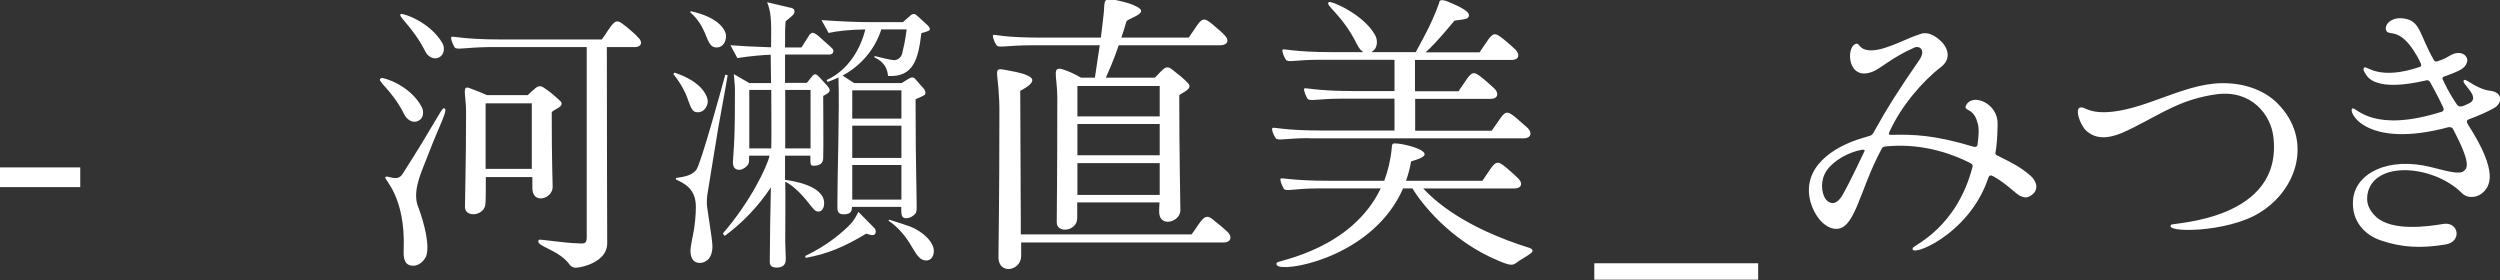
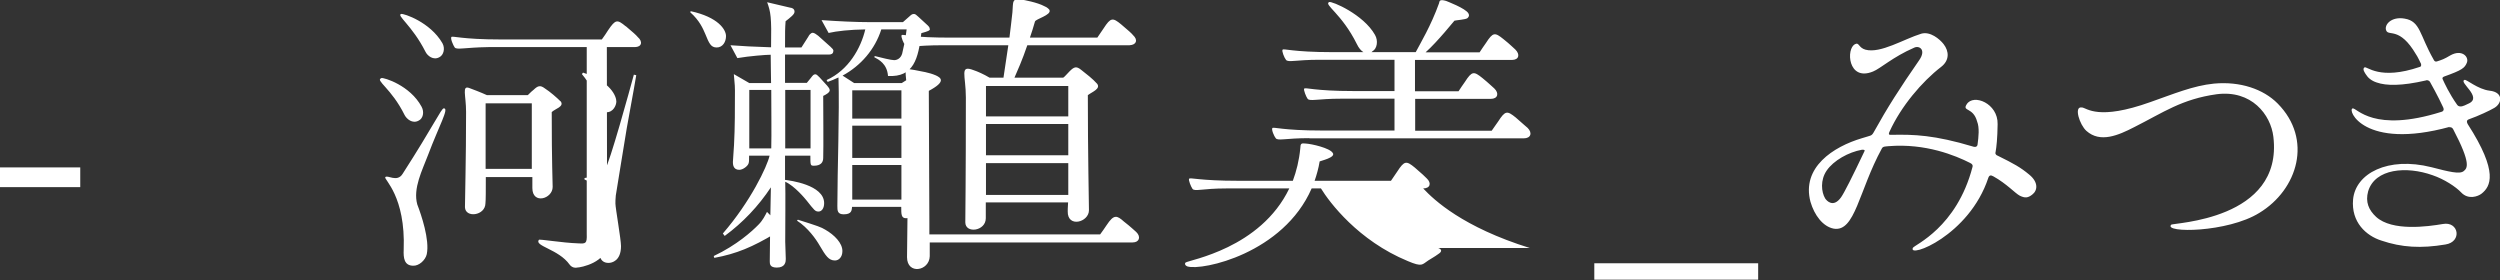
<svg xmlns="http://www.w3.org/2000/svg" id="_レイヤー_2" width="134.26" height="15.04" viewBox="0 0 134.26 15.04">
  <rect x="0" y="0" width="134.26" height="15.04" fill="#333333" stroke="none" />
  <defs>
    <style>.cls-1{fill:#fff;}</style>
  </defs>
  <g id="_レイヤー_1-2">
-     <path class="cls-1" d="m131.53,6.84c.11-.03.18.03.22.11.98,1.87.75,2.08.56,2.24-.22.18-.8.03-1.73-.21-2.35-.59-4.08.34-4.21,1.73-.11,1.22.7,1.95,1.52,2.21,1.09.37,2.13.43,3.44.21.91-.14.72-1.26-.14-1.1-.82.14-2.72.4-3.58-.38-.4-.37-.59-.8-.43-1.38.37-1.22,2.06-1.36,3.46-.86.62.21,1.25.62,1.54.93.38.4.9.21,1.09.06.48-.38.93-1.14-.74-3.73-.06-.1-.08-.21.05-.26.54-.19,1.14-.48,1.31-.58.5-.24.58-.88-.19-.96-.64-.08-1.23-.61-1.34-.58-.35.11.96.91.24,1.26-.22.11-.3.14-.38.16-.11.02-.21,0-.26-.08-.42-.59-.69-1.18-.78-1.38-.03-.06,0-.11.08-.14.98-.35,1.1-.46,1.22-.74.13-.32-.27-.74-.88-.4-.35.21-.46.24-.7.32-.13.05-.18-.03-.21-.1-.75-1.31-.7-2.05-1.55-2.19-.72-.13-1.12.34-.99.64.13.32.72-.22,1.6,1.28.08.11.19.35.27.51.03.11-.03.16-.06.16-2.19.75-2.85-.06-2.98.03s.03.3.08.38c.11.18.3.34.58.43.51.18,1.34.19,2.64-.11.03-.02.13-.03.21.06.03.05.45.8.72,1.39.05.1.03.21-.11.24-3.63,1.14-4.53-.22-4.75-.19-.32.06.59,2.26,5.22.99m-19.78-1.04c-.42-.06-.11.93.26,1.26.74.66,1.71.24,2.58-.21,1.55-.78,2.54-1.5,4.42-1.76,1.86-.24,2.9,1.09,3.04,2.29.53,4.5-5.44,4.61-5.49,4.72-.42.45,3.02.43,4.74-.64,2.06-1.25,2.88-3.95.98-5.87-.77-.78-2.02-1.2-3.42-1.07-1.12.11-2.18.56-3.41.99-2.82,1.01-3.41.32-3.68.29m-11.81,2.27c.13,0,.16.02.13.08-.66,1.39-1.09,2.24-1.26,2.48-.42.58-.77.18-.85.06-.21-.35-.27-.99.08-1.5.37-.54,1.17-.99,1.9-1.12m7.28.32c-.13-.05-.13-.14-.11-.19.05-.27.1-.75.11-1.5.03-1.12-1.3-1.65-1.66-1.07-.26.4.35.14.56.93.13.32.08.82.02,1.25-.03.14-.18.11-.21.1-2.13-.64-3.22-.66-4.37-.64-.13,0-.24.03-.14-.18.61-1.34,1.73-2.67,2.77-3.47.45-.35.43-.83.13-1.22-.21-.27-.72-.7-1.2-.56-.94.29-2.18,1.07-2.99.86-.38-.1-.35-.42-.56-.3-.5.22-.4,2.03.96,1.47.4-.16,1.06-.78,2.21-1.28.27-.13.66.11.27.67-1.04,1.5-1.7,2.53-2.46,3.9-.11.18-.14.14-.61.29-1.55.46-3.26,1.57-2.77,3.42.21.72.67,1.33,1.25,1.44,1.15.19,1.34-2.03,2.58-4.3.06-.13.21-.11.37-.13,1.98-.16,3.58.5,4.37.9.13.06.16.14.13.22-.85,3.26-3.12,4.18-3.2,4.34-.29.59,3.02-.64,4.05-3.76.05-.14.13-.16.27-.08.72.4,1.17.91,1.42,1.04.27.13.43.13.67-.06.29-.22.34-.66-.16-1.07-.48-.4-.83-.59-1.68-1.01m-12.88,5.77h-8.8v.88h8.8v-.88Zm-24.11-6.71h11.52c.38,0,.48-.29.21-.56-.1-.08-.27-.24-.64-.56-.46-.37-.56-.38-.94.21-.14.21-.21.29-.35.5h-4.11v-1.71h4.06c.38,0,.46-.3.19-.56-.1-.08-.27-.26-.64-.56-.46-.37-.56-.38-.94.21-.14.21-.21.29-.34.5h-2.34v-1.68h5.2c.38,0,.46-.29.19-.56-.1-.08-.26-.26-.64-.56-.46-.37-.56-.38-.94.21-.14.21-.21.29-.34.5h-2.9c.66-.59,1.54-1.7,1.55-1.7.13-.03.59-.06.69-.13.06-.05.13-.13.06-.26-.14-.27-1.18-.66-1.2-.67-.37-.11-.35.02-.38.13-.43,1.2-1.01,2.16-1.25,2.62h-2.38s.05-.03.06-.05c.24-.13.32-.56.13-.88-.62-1.1-2.32-1.82-2.46-1.76-.3.14.67.61,1.49,2.26.1.21.22.35.35.43h-1.68c-2.13,0-2.61-.21-2.66-.13-.06.06.1.45.18.54.11.16.51,0,1.81,0h4.02v1.68h-2.19c-2.13,0-2.59-.21-2.66-.13-.05.06.11.45.18.54.11.16.53,0,1.81,0h2.86v1.71h-3.9c-2.13,0-2.61-.21-2.66-.13-.06.08.1.45.18.54.11.16.51,0,1.81,0m11.84,5.9c-3.6-1.12-5.15-2.58-5.73-3.2h4.91c.38,0,.46-.29.19-.54-.08-.08-.26-.26-.64-.58-.45-.37-.56-.38-.94.21-.14.21-.21.3-.34.5h-4.1c.11-.32.21-.67.27-1.04,0-.02.9-.21.7-.46-.16-.26-1.12-.48-1.44-.5-.26-.03-.29,0-.3.26-.06.64-.21,1.23-.4,1.74h-2.91c-2.13,0-2.59-.19-2.66-.11-.05.06.1.43.18.54.11.16.53-.02,1.81-.02h3.39c-1.55,3.23-5.38,3.84-5.57,3.98-.06.06-.03.16.1.21.8.24,5.15-.7,6.67-4.19h.5c.46.75,2,2.8,4.66,3.9.8.34.77.18,1.1-.03.11-.08.29-.16.59-.38.18-.13.1-.24-.05-.29m-16.22-.86c-.1-.08-.27-.26-.66-.56-.38-.34-.54-.4-.93.19-.14.22-.21.3-.35.5h-9.17v-.61c0-.93-.03-6.56-.03-7.1.94-.5.66-.7.38-.83-.37-.16-.75-.21-1.15-.29-.82-.16-.32.05-.35,2.42,0,4.59-.05,7.41-.05,7.63,0,.96,1.2.75,1.22-.05v-.74h10.9c.35,0,.46-.3.19-.56m-3.65-6.21h-4.42v-1.63h4.42v1.63Zm-4.42,2.51h4.42v1.71h-4.42v-1.71Zm4.42-.42h-4.42v-1.68h4.42v1.68Zm-1.01-7.81c-.05-.06-.13-.14-.26-.19-.4-.22-1.17-.35-1.17-.35-.61-.1-.51.08-.56.67-.05.43-.1.91-.16,1.36h-2.91c-2.46.02-2.82-.21-2.88-.13-.05.08.11.45.19.54.11.16.5,0,2.02,0h3.52c-.1.67-.19,1.3-.26,1.74h-.75c-.3-.18-.66-.34-.85-.4-.78-.3-.42.26-.42,1.47,0,4.24-.03,6.46-.03,6.7,0,.62,1.1.48,1.1-.22v-.85h4.42c-.02.27-.02.45-.02.48-.02.9,1.14.59,1.14-.06,0-.3-.06-3.04-.06-6.18.24-.18.7-.34.5-.61-.24-.27-.58-.53-.86-.75-.26-.21-.38-.16-.62.08-.16.16-.27.3-.34.34h-2.62c.16-.37.42-.94.69-1.74h5.49c.38-.02.46-.29.19-.54-.08-.1-.26-.26-.64-.58-.45-.37-.56-.38-.94.21-.13.21-.21.29-.34.5h-3.62c.1-.27.18-.56.27-.86.03-.14.9-.35.78-.62m-22.19,3.5l-.13-.03c-.22.82-1.31,4.77-1.55,5.1-.24.34-.77.4-1.1.45v.08c.46.21,1.07.5,1.07,1.47,0,.45-.06.96-.1,1.22-.03.16-.19.93-.19,1.1,0,.16,0,.69.51.69.18,0,.67-.11.67-.9,0-.37-.3-2.05-.3-2.29,0-.08,0-.26.02-.43.05-.35.5-3.04.59-3.62.4-2.22.45-2.46.51-2.85m-1.07,1.42c0-.27-.29-1.06-1.79-1.55l-.06.08c.45.53.74,1.2.78,1.36.19.53.26.69.54.69.37,0,.53-.38.53-.58m9.02,6.98c0-.08-.03-.14-.08-.19l-.85-.86c-.1.19-.22.45-.46.69-.34.35-1.17,1.1-2.4,1.68l.03.1c1.2-.22,2.06-.59,3.25-1.3.22.06.26.08.3.08.13,0,.21-.05.21-.19m3.12,1.04c0-.42-.42-.86-.93-1.15-.22-.13-.35-.18-1.46-.53l-.05.05c.59.38,1.02.99,1.22,1.34.32.54.48.8.82.8.19,0,.4-.16.4-.51M38.99,1.94c0-.35-.42-1.02-1.9-1.34l-.02.06c.51.45.69.9.8,1.15.21.51.3.74.62.74s.5-.3.5-.61m2.43,6.03h-1.18v-3.14h1.18c0,1.04.02,2.35,0,3.14m2.11,0h-1.36v-3.14h1.36v3.14Zm1.23-5.22c0-.1-.06-.14-.16-.24l-.66-.59c-.08-.06-.21-.16-.29-.16-.11,0-.21.14-.24.21l-.37.58h-.88c0-.9,0-.99.03-1.41.05-.03.3-.24.35-.29.05-.05.13-.13.13-.22,0-.18-.16-.21-.24-.22l-1.23-.29c.19.53.24.78.21,2.42-.9-.03-1.54-.06-2.18-.11l.37.69c.64-.11,1.54-.18,1.79-.18,0,.53.02,1.22.02,1.52h-1.17l-.83-.48c.06.62.06.74.06.88,0,.9,0,2.05-.05,2.93,0,.13-.06.77-.06.91,0,.1,0,.42.34.42.21,0,.46-.21.5-.34.03-.1.03-.13.03-.42h1.1c-.13.58-1.02,2.46-2.51,4.18l.1.13c.98-.72,1.81-1.6,2.48-2.61-.02.56-.06,3.34-.06,3.97,0,.14,0,.34.38.34.46,0,.48-.32.48-.46s-.03-.78-.03-.93c0-.54.02-2.78,0-3.22.5.22,1.07.91,1.15,1.01.42.53.46.59.64.59.16,0,.3-.16.3-.45,0-.99-1.86-1.22-2.1-1.25v-1.3h1.36c0,.51,0,.54.19.54.37,0,.5-.18.5-.42.02-.46,0-2.8,0-3.33.13-.06.35-.18.35-.3,0-.08-.06-.16-.13-.24l-.42-.46c-.1-.1-.16-.16-.22-.16-.1,0-.14.06-.24.19l-.22.27h-1.17v-1.52h2.35c.11,0,.24-.03.24-.18m3.66,7.97h-2.64v-1.86h2.64v1.86Zm0-4.35h-2.64v-1.52h2.64v1.52Zm0,2.11h-2.64v-1.73h2.64v1.73Zm1.52-6.93c0-.06-.03-.11-.1-.18l-.5-.46c-.1-.08-.16-.16-.24-.16-.1,0-.14.03-.26.14l-.34.3h-1.71c-.83,0-1.82-.05-2.66-.11l.38.69c.43-.1,1.15-.18,1.97-.19-.24,1.01-.9,2.19-2.08,2.72l.06.1c.22-.08.34-.13.58-.24.06,1.92-.06,4.99-.06,6.9,0,.24,0,.45.34.45.43,0,.43-.21.45-.4h2.64c0,.4,0,.61.26.61.22,0,.42-.14.51-.26.05-.08.06-.19.06-.38,0-.3-.03-1.66-.03-1.94-.02-.93-.02-1.22-.03-3.81.48-.21.53-.22.53-.35,0-.08-.05-.18-.11-.24l-.37-.42c-.08-.1-.13-.16-.22-.16-.08,0-.18.05-.27.11l-.3.19h-2.56l-.62-.4c.98-.53,1.74-1.41,2.08-2.48h1.36c-.05.48-.19,1.1-.24,1.3-.08.27-.29.35-.43.35-.16,0-.69-.13-1.04-.22l-.03.06c.24.13.69.35.74,1.01,1.38.08,1.63-.93,1.79-2.3.37-.1.46-.14.46-.22m-26.11,4.26c-.13,0-.53.91-2.21,3.52-.3.48-.83.02-.93.18-.08.11,1.1,1.02.99,3.89-.02.45.03.85.5.86.32.02.67-.3.74-.62.16-.77-.29-2.1-.51-2.67-.24-.86.27-1.84.58-2.66.59-1.57,1.14-2.51.85-2.5m-3.36-1.62c-.35.11.54.54,1.25,1.98.11.21.42.48.75.3.24-.11.32-.46.16-.75-.62-1.15-2.02-1.57-2.16-1.54m3.12-1.12c.22-.11.32-.46.16-.75-.66-1.14-2.08-1.6-2.21-1.57-.29.06.58.61,1.3,2.03.1.21.42.48.75.29m2.48,6v-3.52h2.48v3.52h-2.48Zm4.02-3.63c-.19-.19-.54-.5-.85-.7-.24-.18-.37-.13-.59.08-.18.14-.27.26-.32.29h-2.19c-.35-.16-.78-.32-.94-.38-.42-.16-.18.38-.18,1.28,0,2.61-.06,4.62-.06,5.12.02.59,1.09.46,1.1-.21.02-.16.02-.72.02-1.41h2.5v.59c0,.9,1.09.58,1.09-.06,0-.32-.05-1.25-.05-4.02.18-.18.69-.29.48-.58m3.49-4.03c-.45-.37-.54-.38-.94.21-.13.21-.19.29-.34.5h-5.42c-2.13,0-2.61-.21-2.66-.13-.06.08.1.45.18.56.11.14.54,0,1.81-.02h5.28v10.03c.02.54-.06.53-.46.51-.88-.03-2.08-.24-2.11-.19-.26.34,1.06.5,1.65,1.33.14.19.35.18.4.16.19,0,1.62-.27,1.62-1.3,0-.5-.02-4.8-.02-10.54h1.5c.37,0,.45-.29.16-.54-.08-.1-.26-.26-.64-.58M4.31,8.99H0v1.06h4.31v-1.06Z" />
+     <path class="cls-1" d="m131.53,6.84c.11-.03.18.03.22.11.98,1.87.75,2.08.56,2.24-.22.18-.8.03-1.73-.21-2.35-.59-4.08.34-4.21,1.73-.11,1.22.7,1.95,1.52,2.21,1.09.37,2.13.43,3.44.21.91-.14.72-1.26-.14-1.1-.82.14-2.72.4-3.58-.38-.4-.37-.59-.8-.43-1.38.37-1.22,2.06-1.36,3.46-.86.62.21,1.25.62,1.54.93.38.4.9.21,1.09.06.48-.38.93-1.14-.74-3.73-.06-.1-.08-.21.05-.26.54-.19,1.14-.48,1.31-.58.5-.24.58-.88-.19-.96-.64-.08-1.23-.61-1.34-.58-.35.11.96.91.24,1.26-.22.11-.3.14-.38.16-.11.02-.21,0-.26-.08-.42-.59-.69-1.18-.78-1.38-.03-.06,0-.11.08-.14.98-.35,1.1-.46,1.22-.74.13-.32-.27-.74-.88-.4-.35.21-.46.24-.7.32-.13.05-.18-.03-.21-.1-.75-1.31-.7-2.05-1.55-2.19-.72-.13-1.12.34-.99.64.13.32.72-.22,1.6,1.28.08.11.19.35.27.51.03.11-.03.16-.06.16-2.19.75-2.85-.06-2.98.03s.03.3.08.38c.11.18.3.34.58.43.51.18,1.34.19,2.64-.11.03-.02.13-.03.21.06.03.05.45.8.72,1.39.05.1.03.21-.11.24-3.63,1.14-4.53-.22-4.75-.19-.32.06.59,2.26,5.22.99m-19.78-1.04c-.42-.06-.11.93.26,1.26.74.66,1.71.24,2.58-.21,1.55-.78,2.54-1.5,4.42-1.76,1.86-.24,2.9,1.09,3.04,2.29.53,4.5-5.44,4.61-5.49,4.72-.42.45,3.02.43,4.74-.64,2.06-1.25,2.88-3.95.98-5.87-.77-.78-2.02-1.2-3.42-1.07-1.12.11-2.18.56-3.41.99-2.82,1.01-3.41.32-3.68.29m-11.81,2.27c.13,0,.16.02.13.08-.66,1.39-1.09,2.24-1.26,2.48-.42.58-.77.18-.85.06-.21-.35-.27-.99.08-1.5.37-.54,1.17-.99,1.9-1.12m7.28.32c-.13-.05-.13-.14-.11-.19.05-.27.1-.75.11-1.5.03-1.12-1.3-1.65-1.66-1.07-.26.4.35.14.56.93.13.32.08.82.02,1.25-.03.14-.18.11-.21.1-2.13-.64-3.22-.66-4.37-.64-.13,0-.24.03-.14-.18.61-1.34,1.73-2.67,2.77-3.47.45-.35.43-.83.13-1.22-.21-.27-.72-.7-1.2-.56-.94.29-2.18,1.07-2.99.86-.38-.1-.35-.42-.56-.3-.5.22-.4,2.03.96,1.47.4-.16,1.06-.78,2.21-1.28.27-.13.66.11.27.67-1.04,1.5-1.7,2.53-2.46,3.9-.11.18-.14.14-.61.29-1.55.46-3.26,1.57-2.77,3.42.21.72.67,1.33,1.25,1.44,1.15.19,1.34-2.03,2.58-4.3.06-.13.21-.11.37-.13,1.98-.16,3.58.5,4.37.9.13.06.16.14.13.22-.85,3.26-3.12,4.18-3.2,4.34-.29.59,3.02-.64,4.05-3.76.05-.14.13-.16.27-.08.72.4,1.17.91,1.42,1.04.27.13.43.13.67-.06.29-.22.34-.66-.16-1.07-.48-.4-.83-.59-1.68-1.01m-12.88,5.77h-8.8v.88h8.8v-.88Zm-24.11-6.71h11.52c.38,0,.48-.29.21-.56-.1-.08-.27-.24-.64-.56-.46-.37-.56-.38-.94.21-.14.21-.21.29-.35.5h-4.11v-1.71h4.06c.38,0,.46-.3.19-.56-.1-.08-.27-.26-.64-.56-.46-.37-.56-.38-.94.21-.14.21-.21.29-.34.5h-2.34v-1.68h5.2c.38,0,.46-.29.19-.56-.1-.08-.26-.26-.64-.56-.46-.37-.56-.38-.94.21-.14.21-.21.29-.34.5h-2.9c.66-.59,1.54-1.7,1.55-1.7.13-.03.59-.06.69-.13.06-.05.13-.13.06-.26-.14-.27-1.18-.66-1.2-.67-.37-.11-.35.02-.38.13-.43,1.2-1.01,2.16-1.25,2.62h-2.38s.05-.03.06-.05c.24-.13.32-.56.13-.88-.62-1.1-2.32-1.82-2.46-1.76-.3.14.67.61,1.49,2.26.1.21.22.35.35.43h-1.68c-2.13,0-2.61-.21-2.66-.13-.06.06.1.45.18.54.11.16.51,0,1.81,0h4.02v1.68h-2.19c-2.13,0-2.59-.21-2.66-.13-.05.06.11.45.18.54.11.16.53,0,1.81,0h2.86v1.71h-3.9c-2.13,0-2.61-.21-2.66-.13-.06.08.1.45.18.54.11.16.51,0,1.81,0m11.84,5.9c-3.6-1.12-5.15-2.58-5.73-3.2c.38,0,.46-.29.19-.54-.08-.08-.26-.26-.64-.58-.45-.37-.56-.38-.94.21-.14.21-.21.3-.34.5h-4.1c.11-.32.21-.67.27-1.04,0-.02.9-.21.7-.46-.16-.26-1.12-.48-1.44-.5-.26-.03-.29,0-.3.26-.06.64-.21,1.23-.4,1.74h-2.91c-2.13,0-2.59-.19-2.66-.11-.05.06.1.43.18.54.11.16.53-.02,1.81-.02h3.39c-1.55,3.23-5.38,3.84-5.57,3.98-.06.06-.03.16.1.21.8.24,5.15-.7,6.67-4.19h.5c.46.75,2,2.8,4.66,3.9.8.34.77.18,1.1-.03.11-.08.29-.16.59-.38.18-.13.1-.24-.05-.29m-16.22-.86c-.1-.08-.27-.26-.66-.56-.38-.34-.54-.4-.93.19-.14.22-.21.3-.35.5h-9.17v-.61c0-.93-.03-6.56-.03-7.1.94-.5.66-.7.38-.83-.37-.16-.75-.21-1.15-.29-.82-.16-.32.05-.35,2.42,0,4.59-.05,7.41-.05,7.63,0,.96,1.2.75,1.22-.05v-.74h10.9c.35,0,.46-.3.19-.56m-3.65-6.21h-4.42v-1.63h4.42v1.63Zm-4.42,2.51h4.42v1.71h-4.42v-1.71Zm4.42-.42h-4.42v-1.68h4.42v1.68Zm-1.01-7.81c-.05-.06-.13-.14-.26-.19-.4-.22-1.17-.35-1.17-.35-.61-.1-.51.08-.56.67-.05.43-.1.91-.16,1.36h-2.91c-2.46.02-2.82-.21-2.88-.13-.05.08.11.45.19.54.11.16.5,0,2.02,0h3.52c-.1.67-.19,1.3-.26,1.74h-.75c-.3-.18-.66-.34-.85-.4-.78-.3-.42.26-.42,1.47,0,4.24-.03,6.46-.03,6.7,0,.62,1.1.48,1.1-.22v-.85h4.42c-.02.27-.02.45-.02.48-.02.9,1.14.59,1.14-.06,0-.3-.06-3.04-.06-6.18.24-.18.7-.34.5-.61-.24-.27-.58-.53-.86-.75-.26-.21-.38-.16-.62.08-.16.16-.27.3-.34.34h-2.62c.16-.37.42-.94.69-1.74h5.49c.38-.02.46-.29.19-.54-.08-.1-.26-.26-.64-.58-.45-.37-.56-.38-.94.21-.13.21-.21.29-.34.5h-3.62c.1-.27.18-.56.27-.86.03-.14.9-.35.78-.62m-22.19,3.5l-.13-.03c-.22.82-1.31,4.77-1.55,5.1-.24.34-.77.4-1.1.45v.08c.46.21,1.07.5,1.07,1.47,0,.45-.06.96-.1,1.22-.03.16-.19.93-.19,1.1,0,.16,0,.69.51.69.18,0,.67-.11.67-.9,0-.37-.3-2.05-.3-2.29,0-.08,0-.26.02-.43.05-.35.5-3.04.59-3.62.4-2.22.45-2.46.51-2.85m-1.07,1.42c0-.27-.29-1.06-1.79-1.55l-.06.08c.45.53.74,1.2.78,1.36.19.53.26.69.54.69.37,0,.53-.38.53-.58m9.02,6.98c0-.08-.03-.14-.08-.19l-.85-.86c-.1.19-.22.45-.46.69-.34.35-1.17,1.1-2.4,1.68l.03.1c1.2-.22,2.06-.59,3.25-1.3.22.06.26.08.3.08.13,0,.21-.05.21-.19m3.12,1.04c0-.42-.42-.86-.93-1.15-.22-.13-.35-.18-1.46-.53l-.05.05c.59.38,1.02.99,1.22,1.34.32.54.48.8.82.8.19,0,.4-.16.4-.51M38.99,1.94c0-.35-.42-1.02-1.9-1.34l-.02.06c.51.45.69.9.8,1.15.21.51.3.74.62.74s.5-.3.5-.61m2.43,6.03h-1.18v-3.14h1.18c0,1.04.02,2.35,0,3.14m2.11,0h-1.36v-3.14h1.36v3.14Zm1.23-5.22c0-.1-.06-.14-.16-.24l-.66-.59c-.08-.06-.21-.16-.29-.16-.11,0-.21.14-.24.21l-.37.58h-.88c0-.9,0-.99.03-1.41.05-.03.3-.24.35-.29.05-.05.13-.13.13-.22,0-.18-.16-.21-.24-.22l-1.23-.29c.19.53.24.78.21,2.42-.9-.03-1.54-.06-2.18-.11l.37.69c.64-.11,1.54-.18,1.79-.18,0,.53.02,1.22.02,1.52h-1.17l-.83-.48c.06.62.06.74.06.88,0,.9,0,2.05-.05,2.93,0,.13-.06.77-.06.91,0,.1,0,.42.34.42.21,0,.46-.21.5-.34.03-.1.03-.13.03-.42h1.1c-.13.58-1.02,2.46-2.51,4.18l.1.13c.98-.72,1.81-1.6,2.48-2.61-.02.56-.06,3.34-.06,3.97,0,.14,0,.34.38.34.46,0,.48-.32.48-.46s-.03-.78-.03-.93c0-.54.02-2.78,0-3.22.5.22,1.07.91,1.15,1.01.42.53.46.59.64.59.16,0,.3-.16.3-.45,0-.99-1.86-1.22-2.1-1.25v-1.3h1.36c0,.51,0,.54.19.54.37,0,.5-.18.5-.42.02-.46,0-2.8,0-3.33.13-.06.35-.18.35-.3,0-.08-.06-.16-.13-.24l-.42-.46c-.1-.1-.16-.16-.22-.16-.1,0-.14.06-.24.19l-.22.27h-1.17v-1.52h2.35c.11,0,.24-.03.24-.18m3.66,7.97h-2.64v-1.86h2.64v1.86Zm0-4.35h-2.64v-1.52h2.64v1.52Zm0,2.11h-2.64v-1.73h2.64v1.73Zm1.52-6.93c0-.06-.03-.11-.1-.18l-.5-.46c-.1-.08-.16-.16-.24-.16-.1,0-.14.03-.26.14l-.34.3h-1.71c-.83,0-1.82-.05-2.66-.11l.38.69c.43-.1,1.15-.18,1.97-.19-.24,1.01-.9,2.19-2.08,2.72l.06.1c.22-.08.34-.13.58-.24.06,1.92-.06,4.99-.06,6.9,0,.24,0,.45.34.45.43,0,.43-.21.45-.4h2.64c0,.4,0,.61.26.61.22,0,.42-.14.51-.26.05-.08.06-.19.06-.38,0-.3-.03-1.66-.03-1.94-.02-.93-.02-1.22-.03-3.81.48-.21.53-.22.53-.35,0-.08-.05-.18-.11-.24l-.37-.42c-.08-.1-.13-.16-.22-.16-.08,0-.18.05-.27.11l-.3.19h-2.56l-.62-.4c.98-.53,1.74-1.41,2.08-2.48h1.36c-.05.48-.19,1.1-.24,1.3-.08.27-.29.35-.43.35-.16,0-.69-.13-1.04-.22l-.03.06c.24.13.69.35.74,1.01,1.38.08,1.63-.93,1.79-2.3.37-.1.46-.14.46-.22m-26.11,4.26c-.13,0-.53.91-2.21,3.52-.3.48-.83.02-.93.18-.08.11,1.1,1.02.99,3.89-.02.45.03.85.5.86.32.02.67-.3.74-.62.16-.77-.29-2.1-.51-2.67-.24-.86.27-1.84.58-2.66.59-1.57,1.14-2.51.85-2.5m-3.36-1.62c-.35.11.54.54,1.25,1.98.11.21.42.48.75.3.24-.11.32-.46.16-.75-.62-1.15-2.02-1.57-2.16-1.54m3.12-1.12c.22-.11.32-.46.16-.75-.66-1.14-2.08-1.6-2.21-1.57-.29.06.58.61,1.3,2.03.1.21.42.48.75.29m2.48,6v-3.52h2.48v3.52h-2.48Zm4.02-3.63c-.19-.19-.54-.5-.85-.7-.24-.18-.37-.13-.59.08-.18.14-.27.26-.32.29h-2.19c-.35-.16-.78-.32-.94-.38-.42-.16-.18.38-.18,1.28,0,2.61-.06,4.62-.06,5.12.02.59,1.09.46,1.1-.21.02-.16.02-.72.02-1.41h2.5v.59c0,.9,1.09.58,1.09-.06,0-.32-.05-1.25-.05-4.02.18-.18.69-.29.48-.58m3.49-4.03c-.45-.37-.54-.38-.94.21-.13.21-.19.29-.34.5h-5.42c-2.13,0-2.61-.21-2.66-.13-.06.08.1.45.18.56.11.14.54,0,1.81-.02h5.28v10.03c.02.54-.06.53-.46.51-.88-.03-2.08-.24-2.11-.19-.26.34,1.06.5,1.65,1.33.14.19.35.18.4.16.19,0,1.62-.27,1.62-1.3,0-.5-.02-4.8-.02-10.54h1.5c.37,0,.45-.29.16-.54-.08-.1-.26-.26-.64-.58M4.31,8.99H0v1.06h4.31v-1.06Z" />
  </g>
</svg>